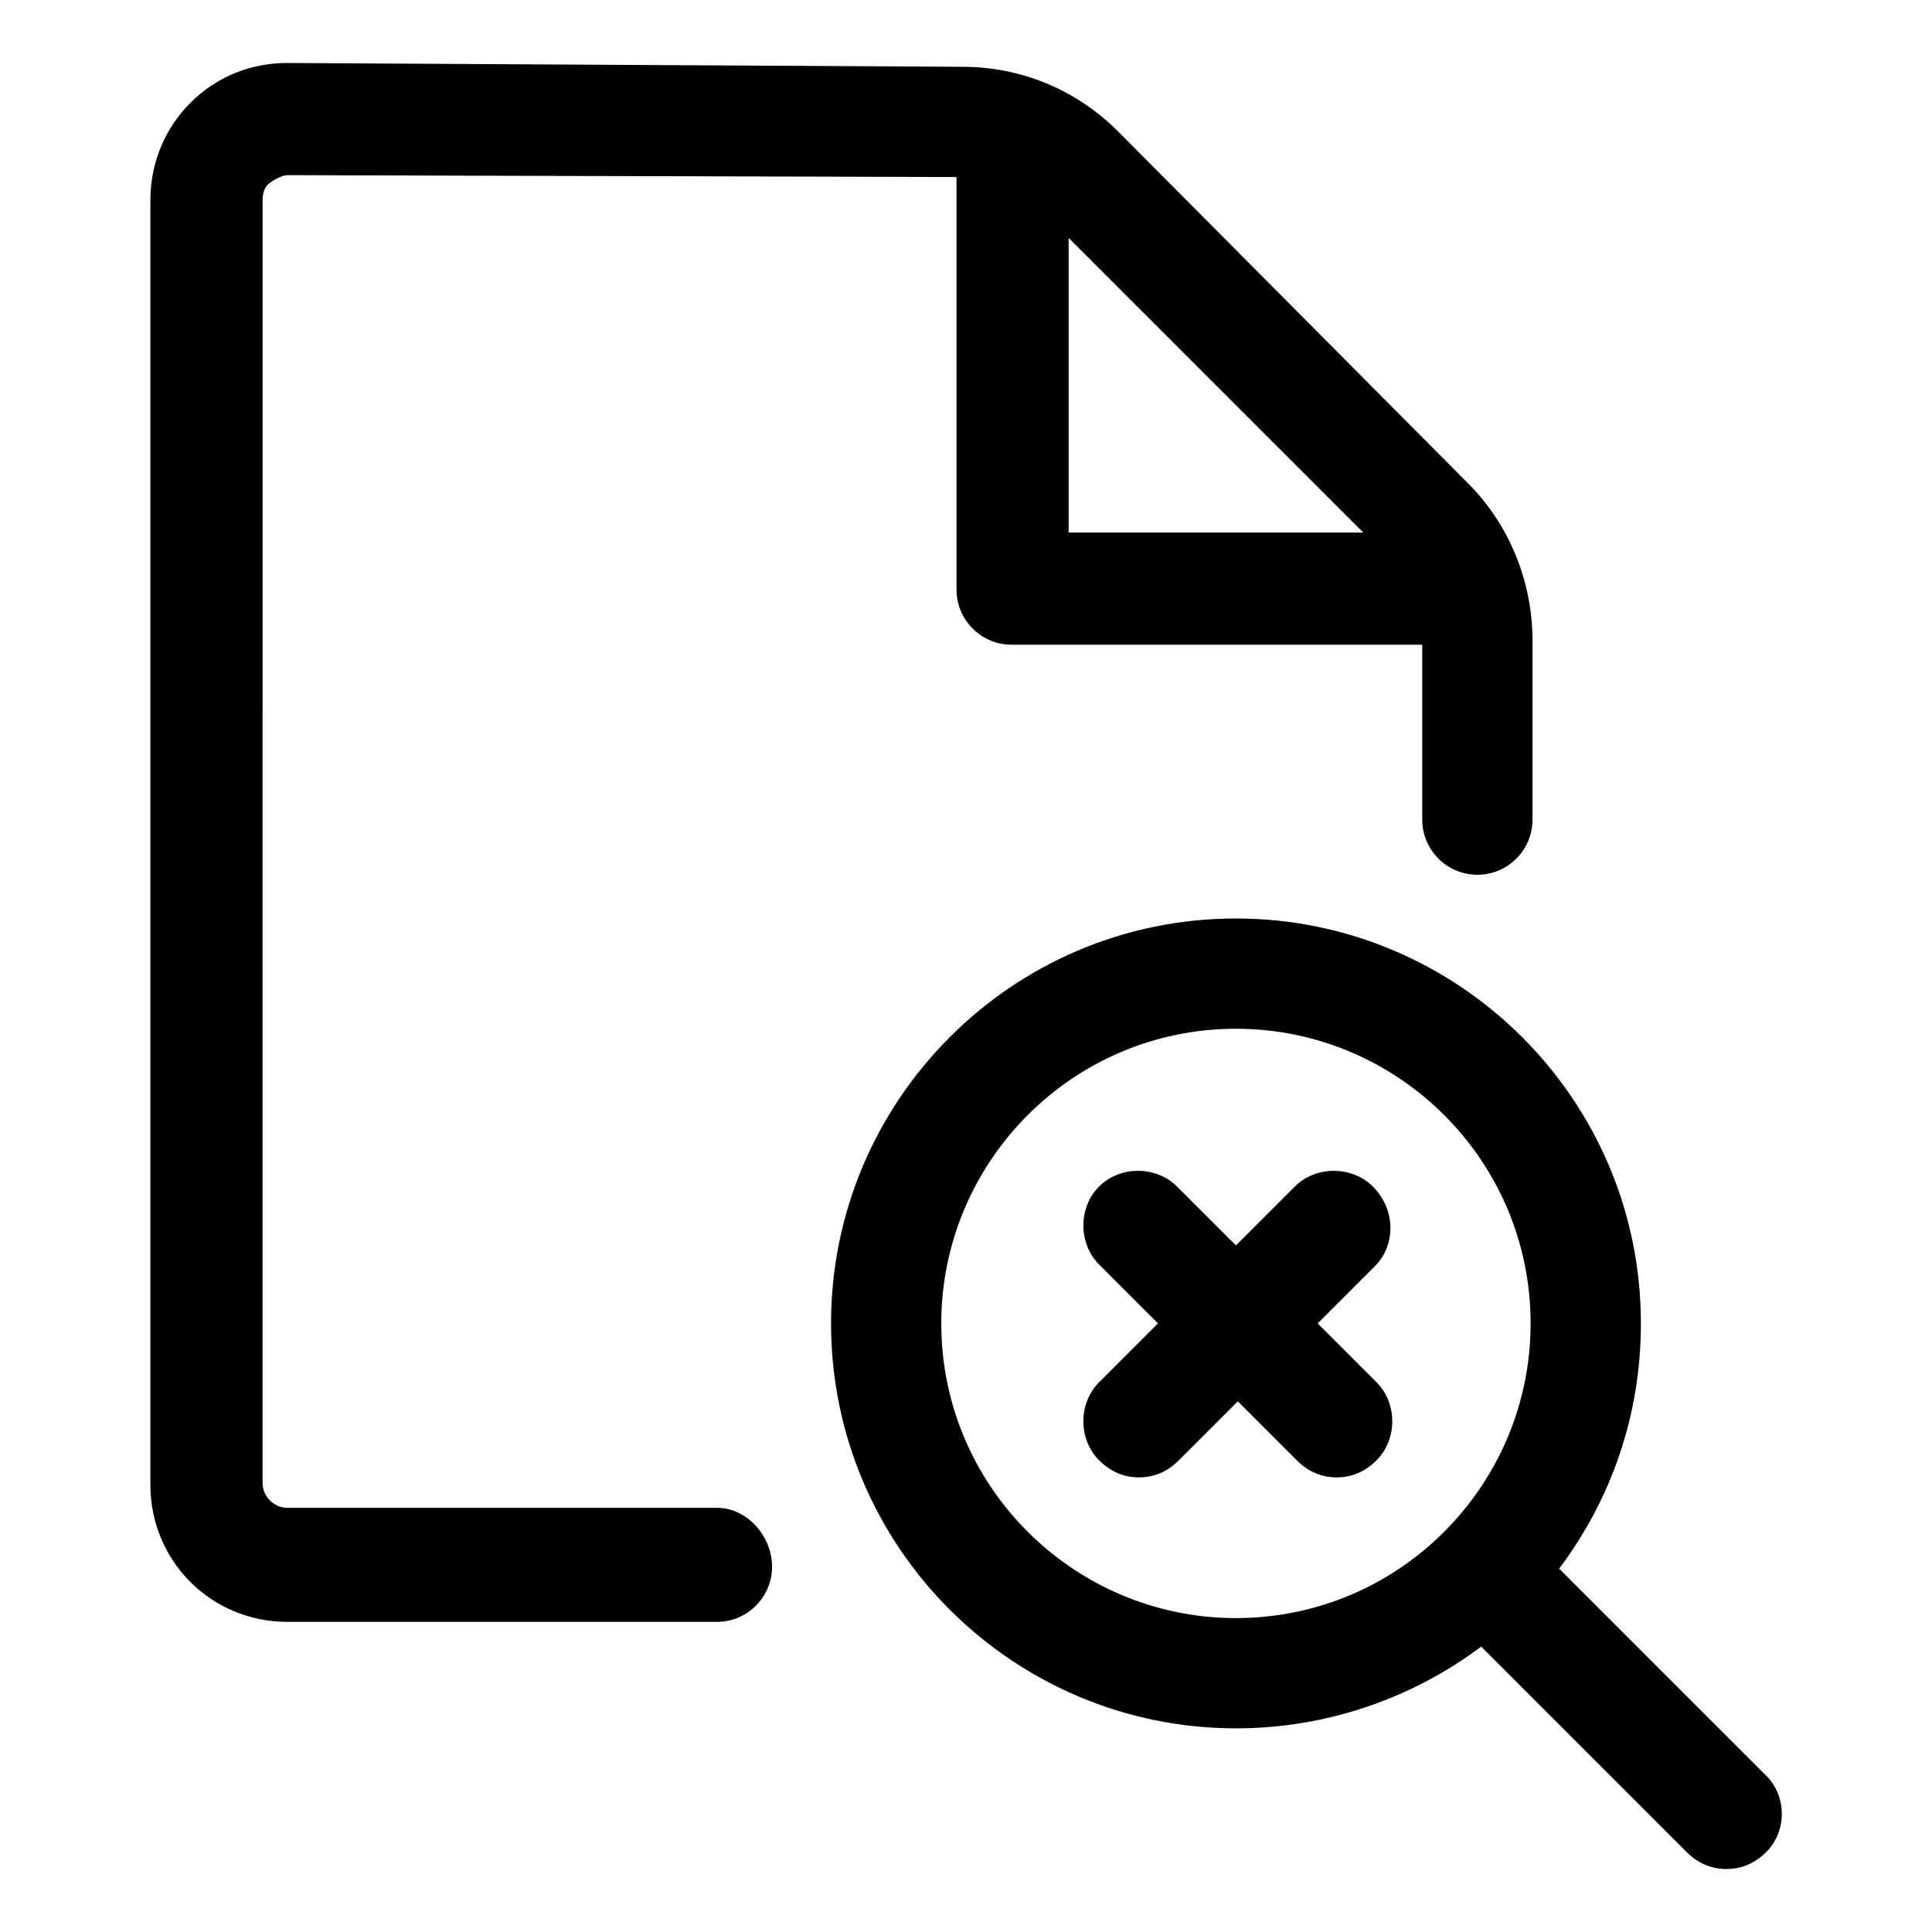
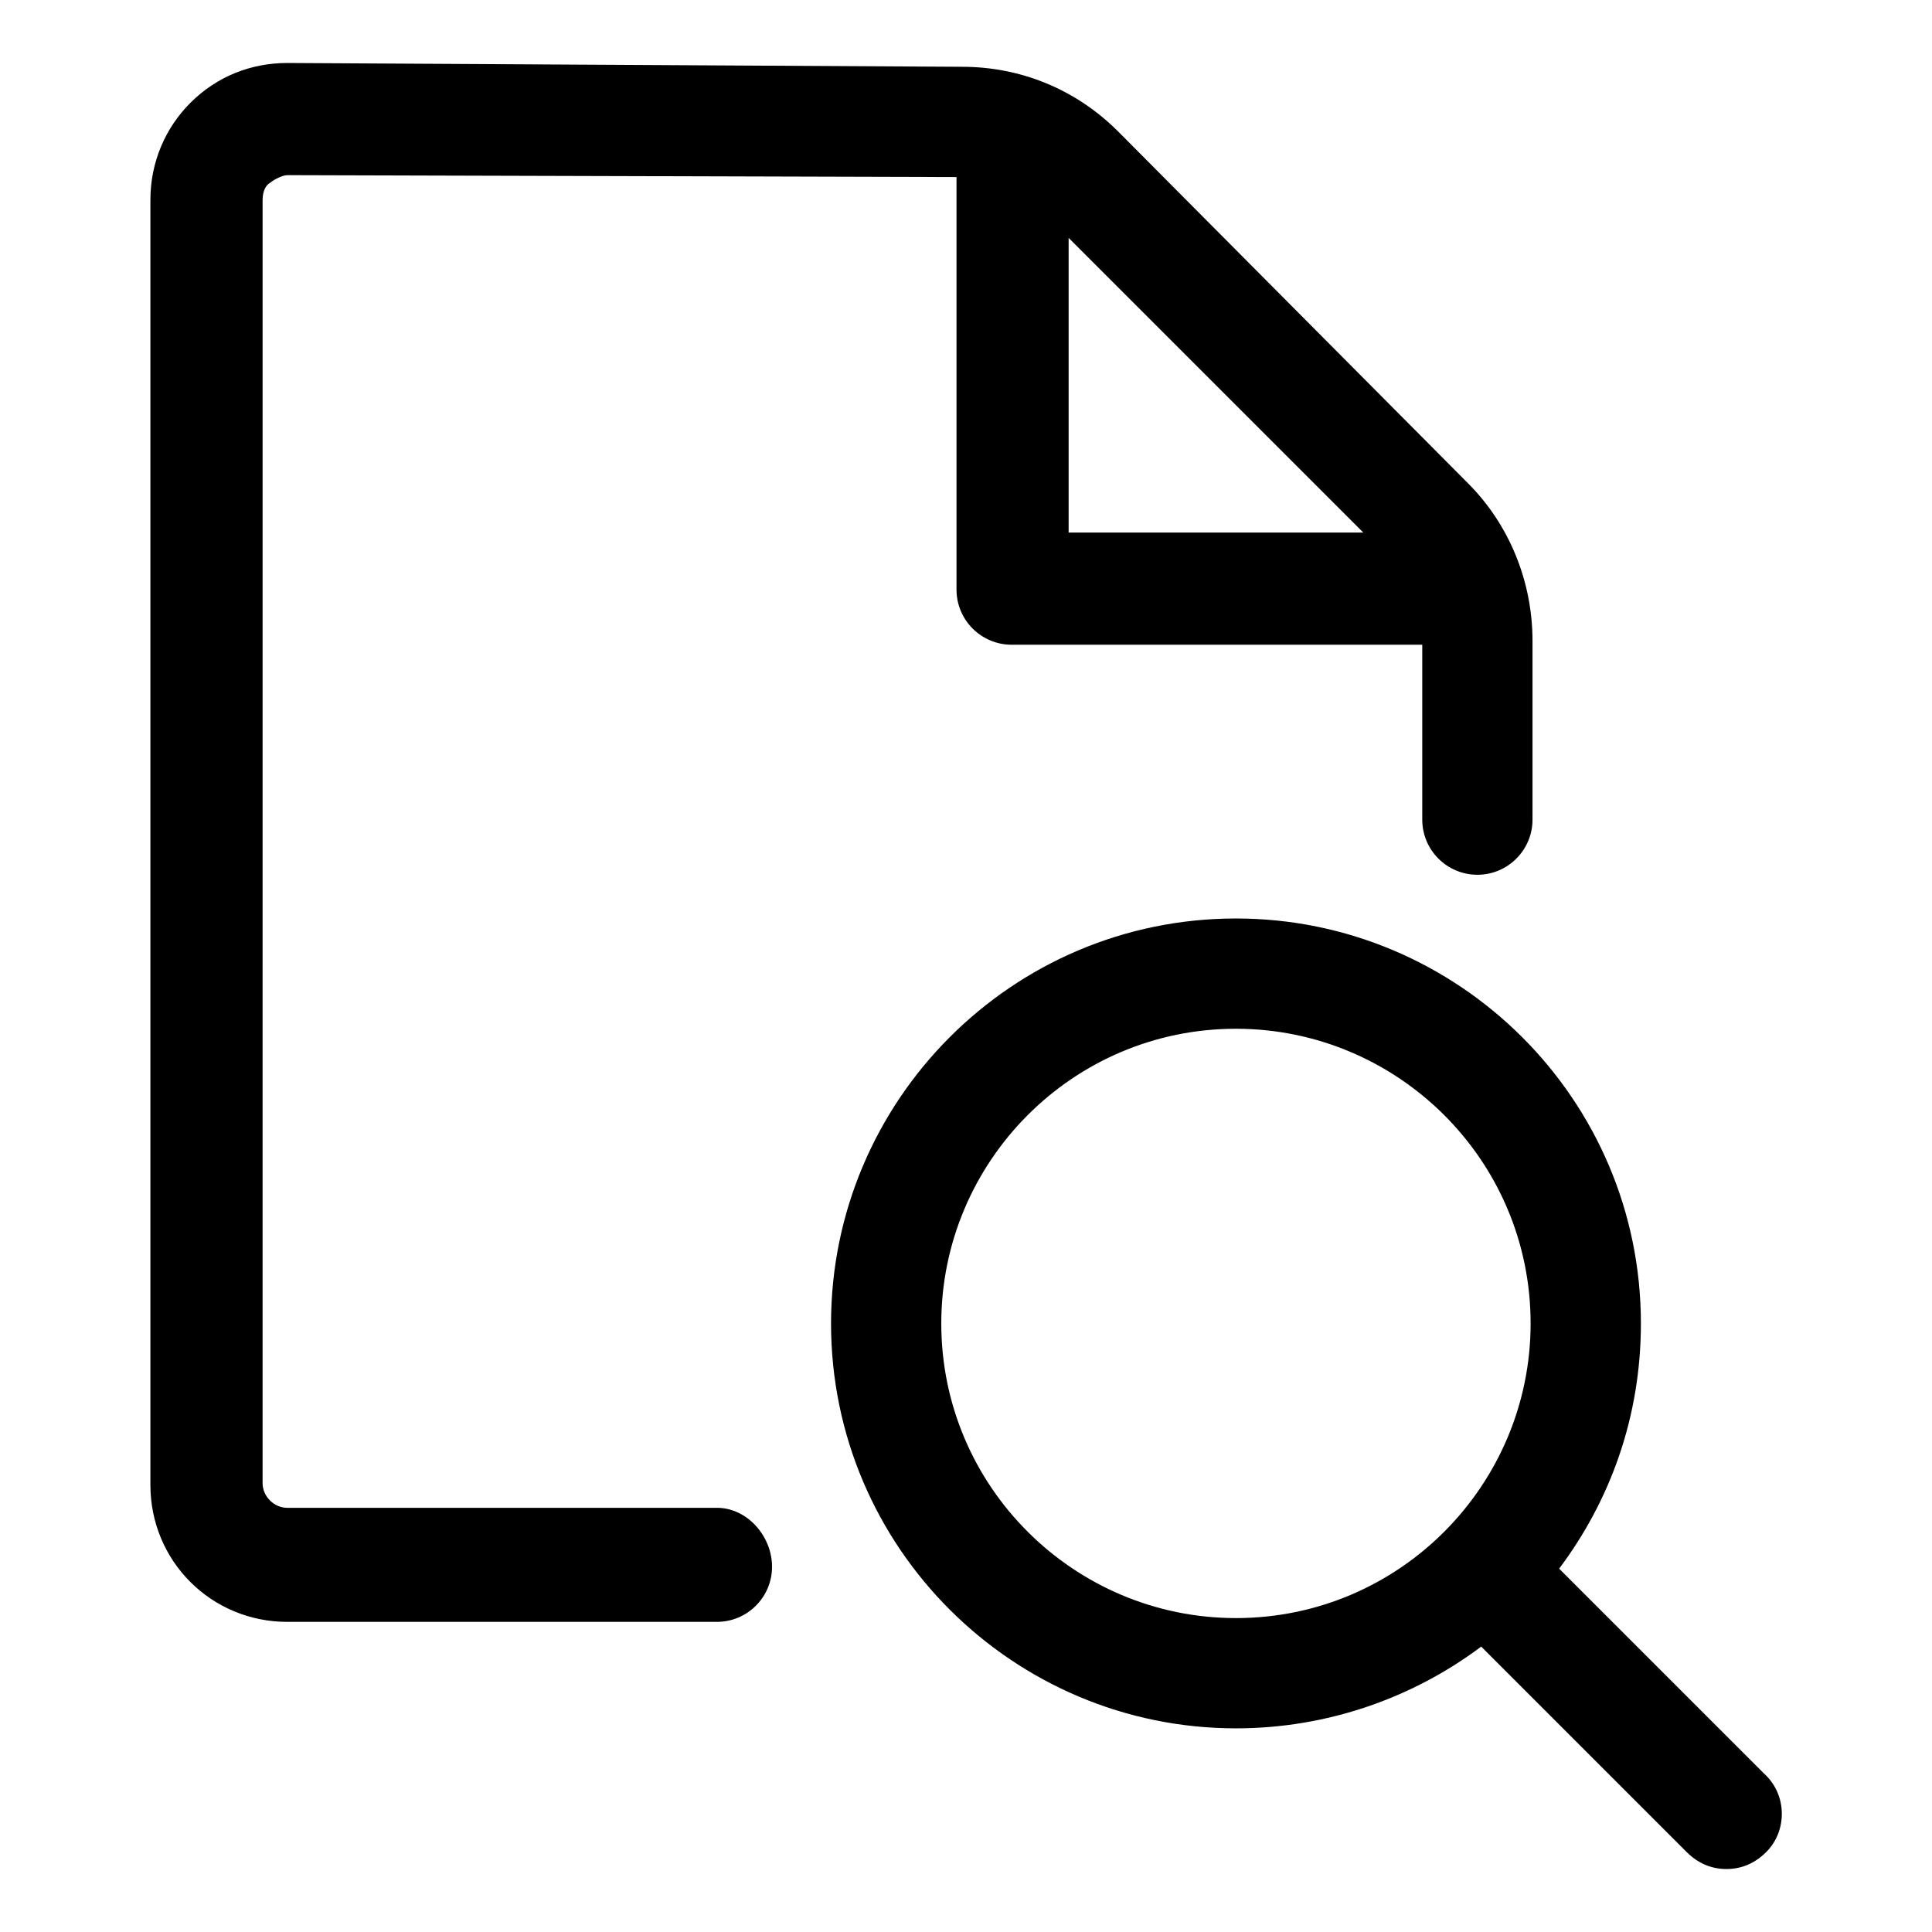
<svg xmlns="http://www.w3.org/2000/svg" fill="#000000" width="800px" height="800px" version="1.1" viewBox="144 144 512 512">
  <g>
-     <path d="m507.81 458.44c-5.543-5.543-15.113-5.543-20.656 0l-15.617 15.617-15.617-15.617c-5.543-5.543-15.113-5.543-20.656 0-5.543 5.543-5.543 15.113 0 20.656l15.617 15.617-15.617 15.617c-5.543 5.543-5.543 15.113 0 20.656 3.023 3.023 6.551 4.535 10.578 4.535 4.031 0 7.559-1.512 10.578-4.535l15.617-15.617 15.617 15.617c3.023 3.023 6.551 4.535 10.578 4.535 4.031 0 7.559-1.512 10.578-4.535 5.543-5.543 5.543-15.113 0-20.656l-15.617-15.617 15.617-15.617c5.047-5.543 5.047-14.613-1-20.656z" />
    <path d="m611.6 614.12-54.41-54.41c13.602-18.137 21.664-40.305 21.664-64.992 0-59.449-48.367-107.31-107.31-107.31-59.449 0-107.31 48.367-107.31 107.31 0 59.449 48.367 107.31 107.31 107.31 24.184 0 46.855-8.062 64.992-21.664l54.41 54.41c3.023 3.023 6.551 4.535 10.578 4.535 4.031 0 7.559-1.512 10.578-4.535 5.547-5.543 5.547-15.113-0.5-20.656zm-218.15-119.4c0-42.824 34.762-78.09 78.09-78.09 42.824 0 78.09 34.762 78.09 78.09 0 42.824-34.762 78.09-78.09 78.09-42.824 0-78.09-34.762-78.09-78.09z" />
    <path d="m334 543.59h-113.86c-3.527 0-6.551-3.023-6.551-6.551l0.004-340.07c0-2.519 1.008-4.031 2.016-4.535 0.504-0.504 3.023-2.016 4.535-2.016l177.34 0.504v109.33c0 8.062 6.551 14.609 14.609 14.609h108.82v46.352c0 8.062 6.551 14.609 14.609 14.609 8.062 0 14.609-6.551 14.609-14.609v-47.359c0-15.617-6.047-30.73-17.129-41.816l-92.699-93.207c-11.082-11.082-25.695-17.129-41.312-17.129l-178.86-1.008c-9.574 0-18.641 3.527-25.695 10.578-6.547 6.555-10.578 15.621-10.578 25.699v340.57c0 20.152 16.121 36.273 36.273 36.273h113.86c8.062 0 14.609-6.551 14.609-14.609 0.004-8.062-6.547-15.617-14.605-15.617zm171.29-258.46h-78.09v-78.09z" />
  </g>
</svg>